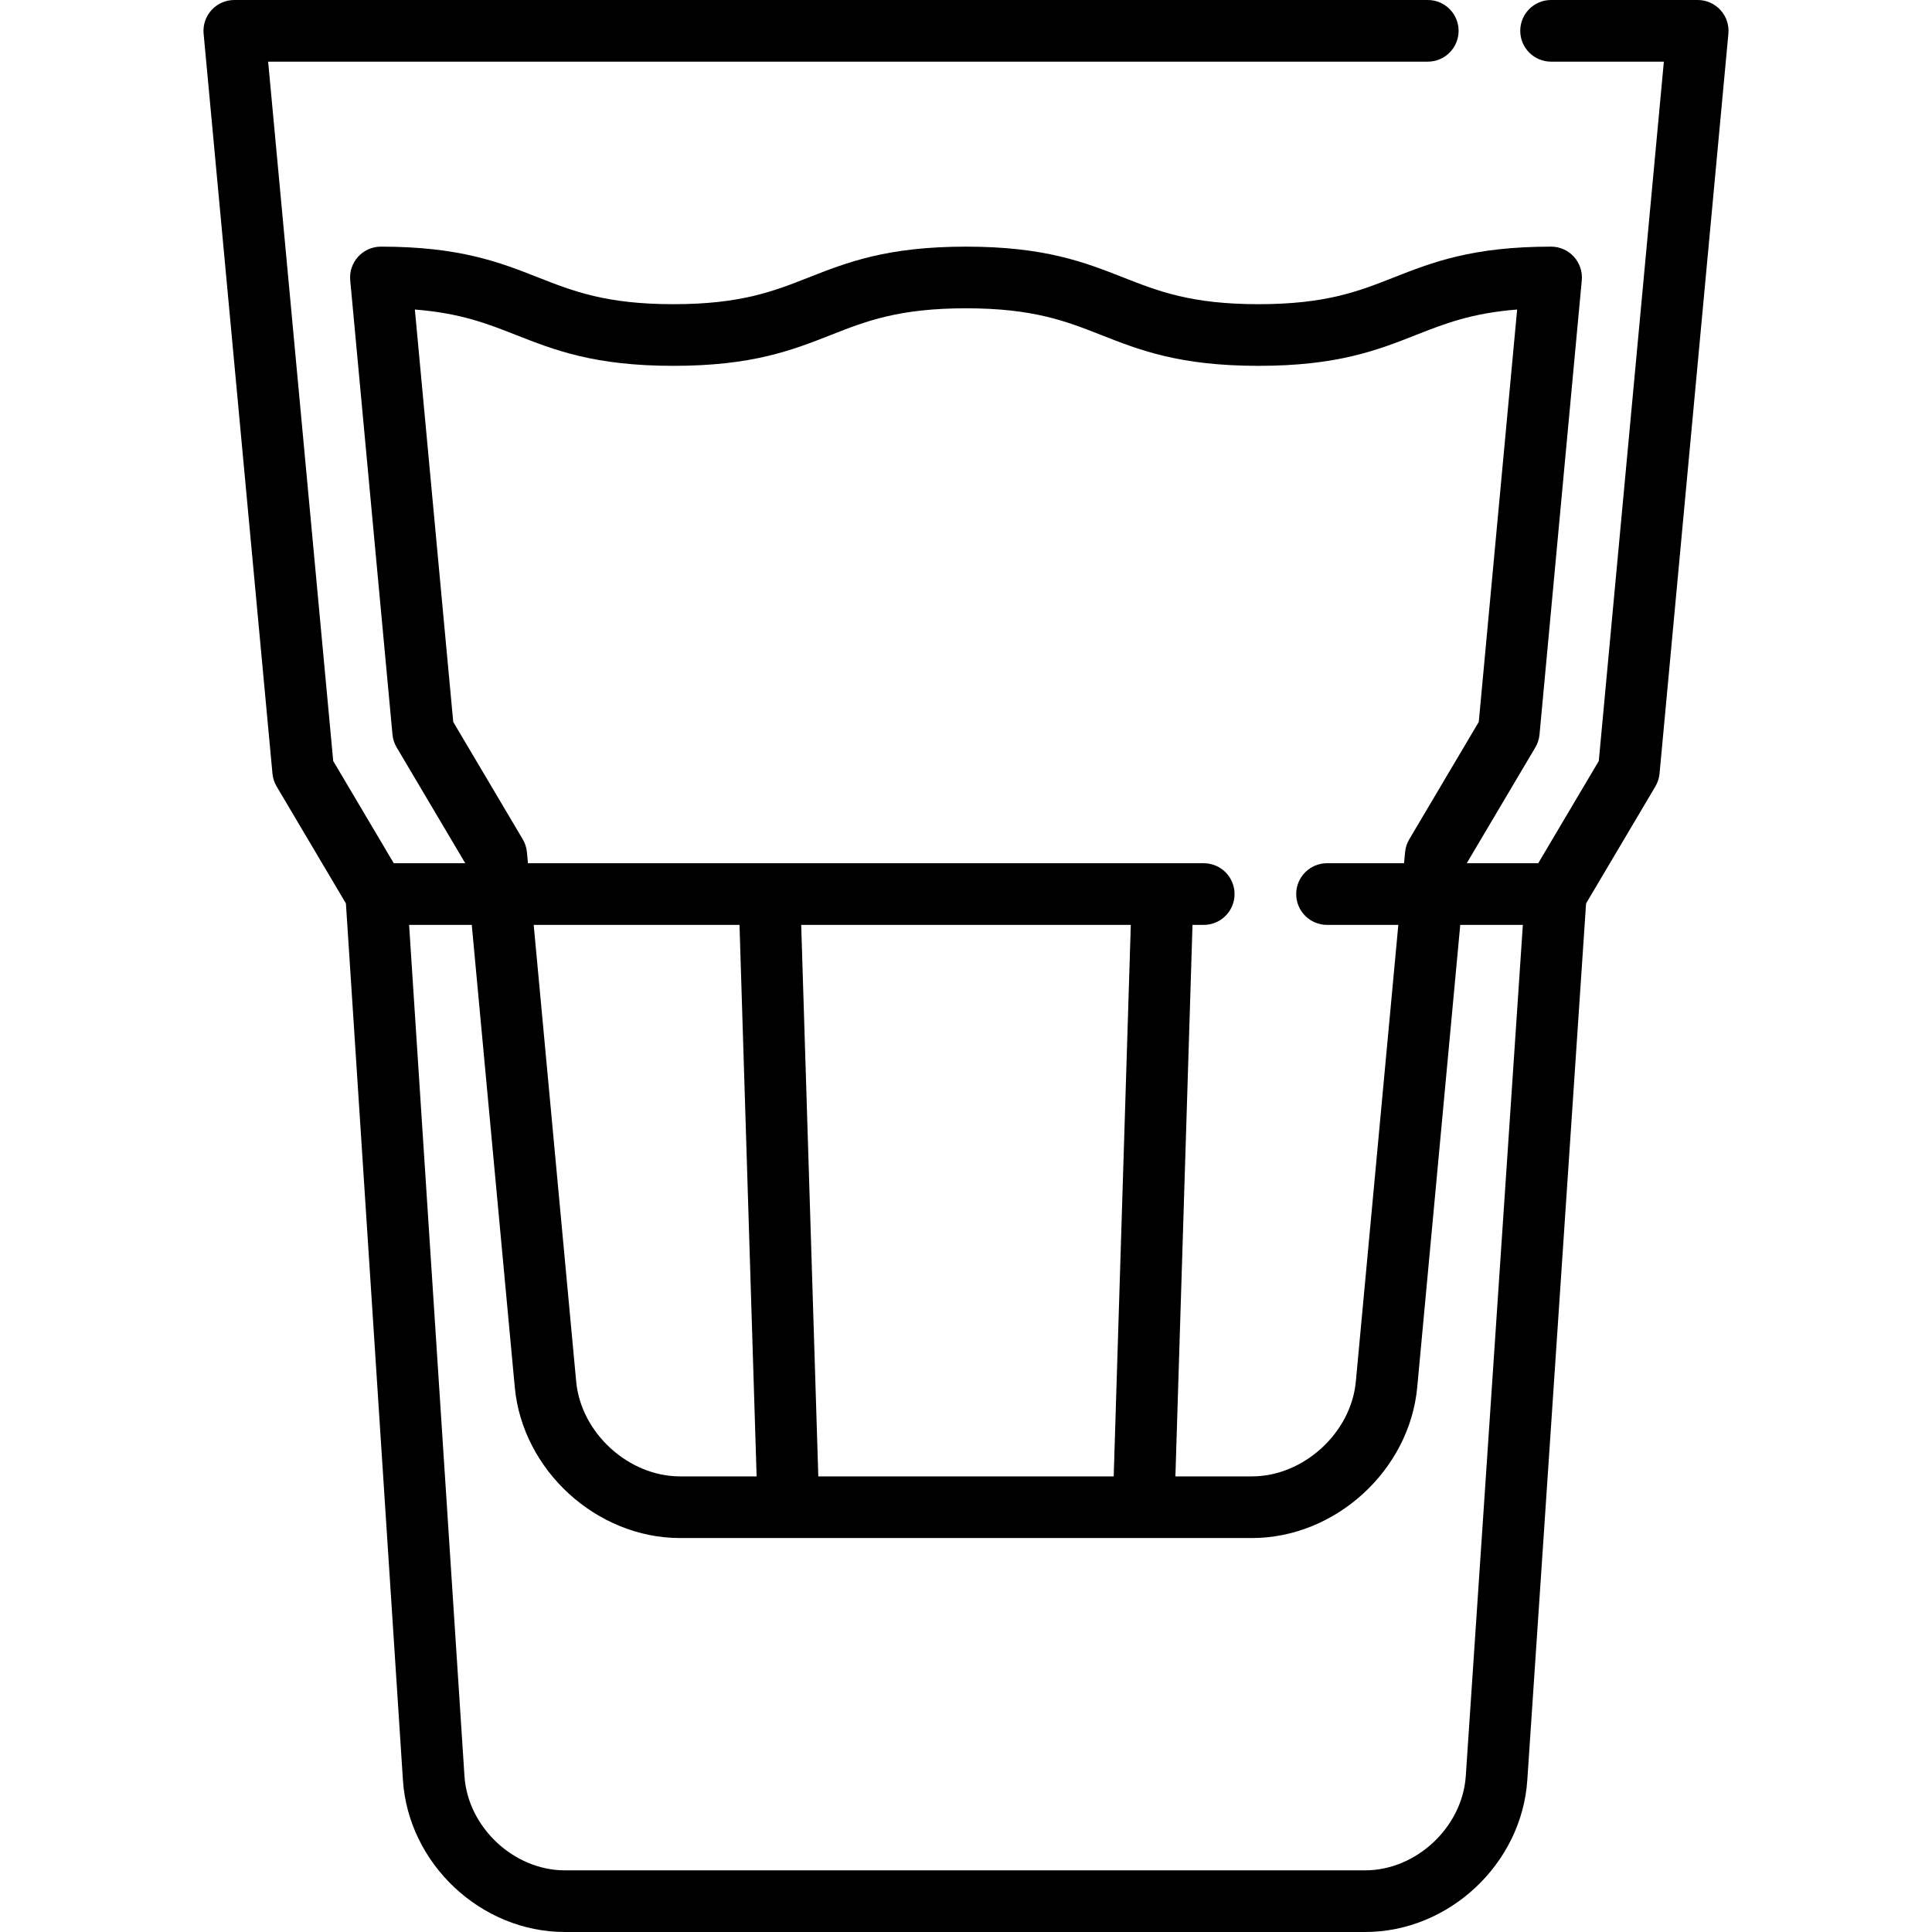
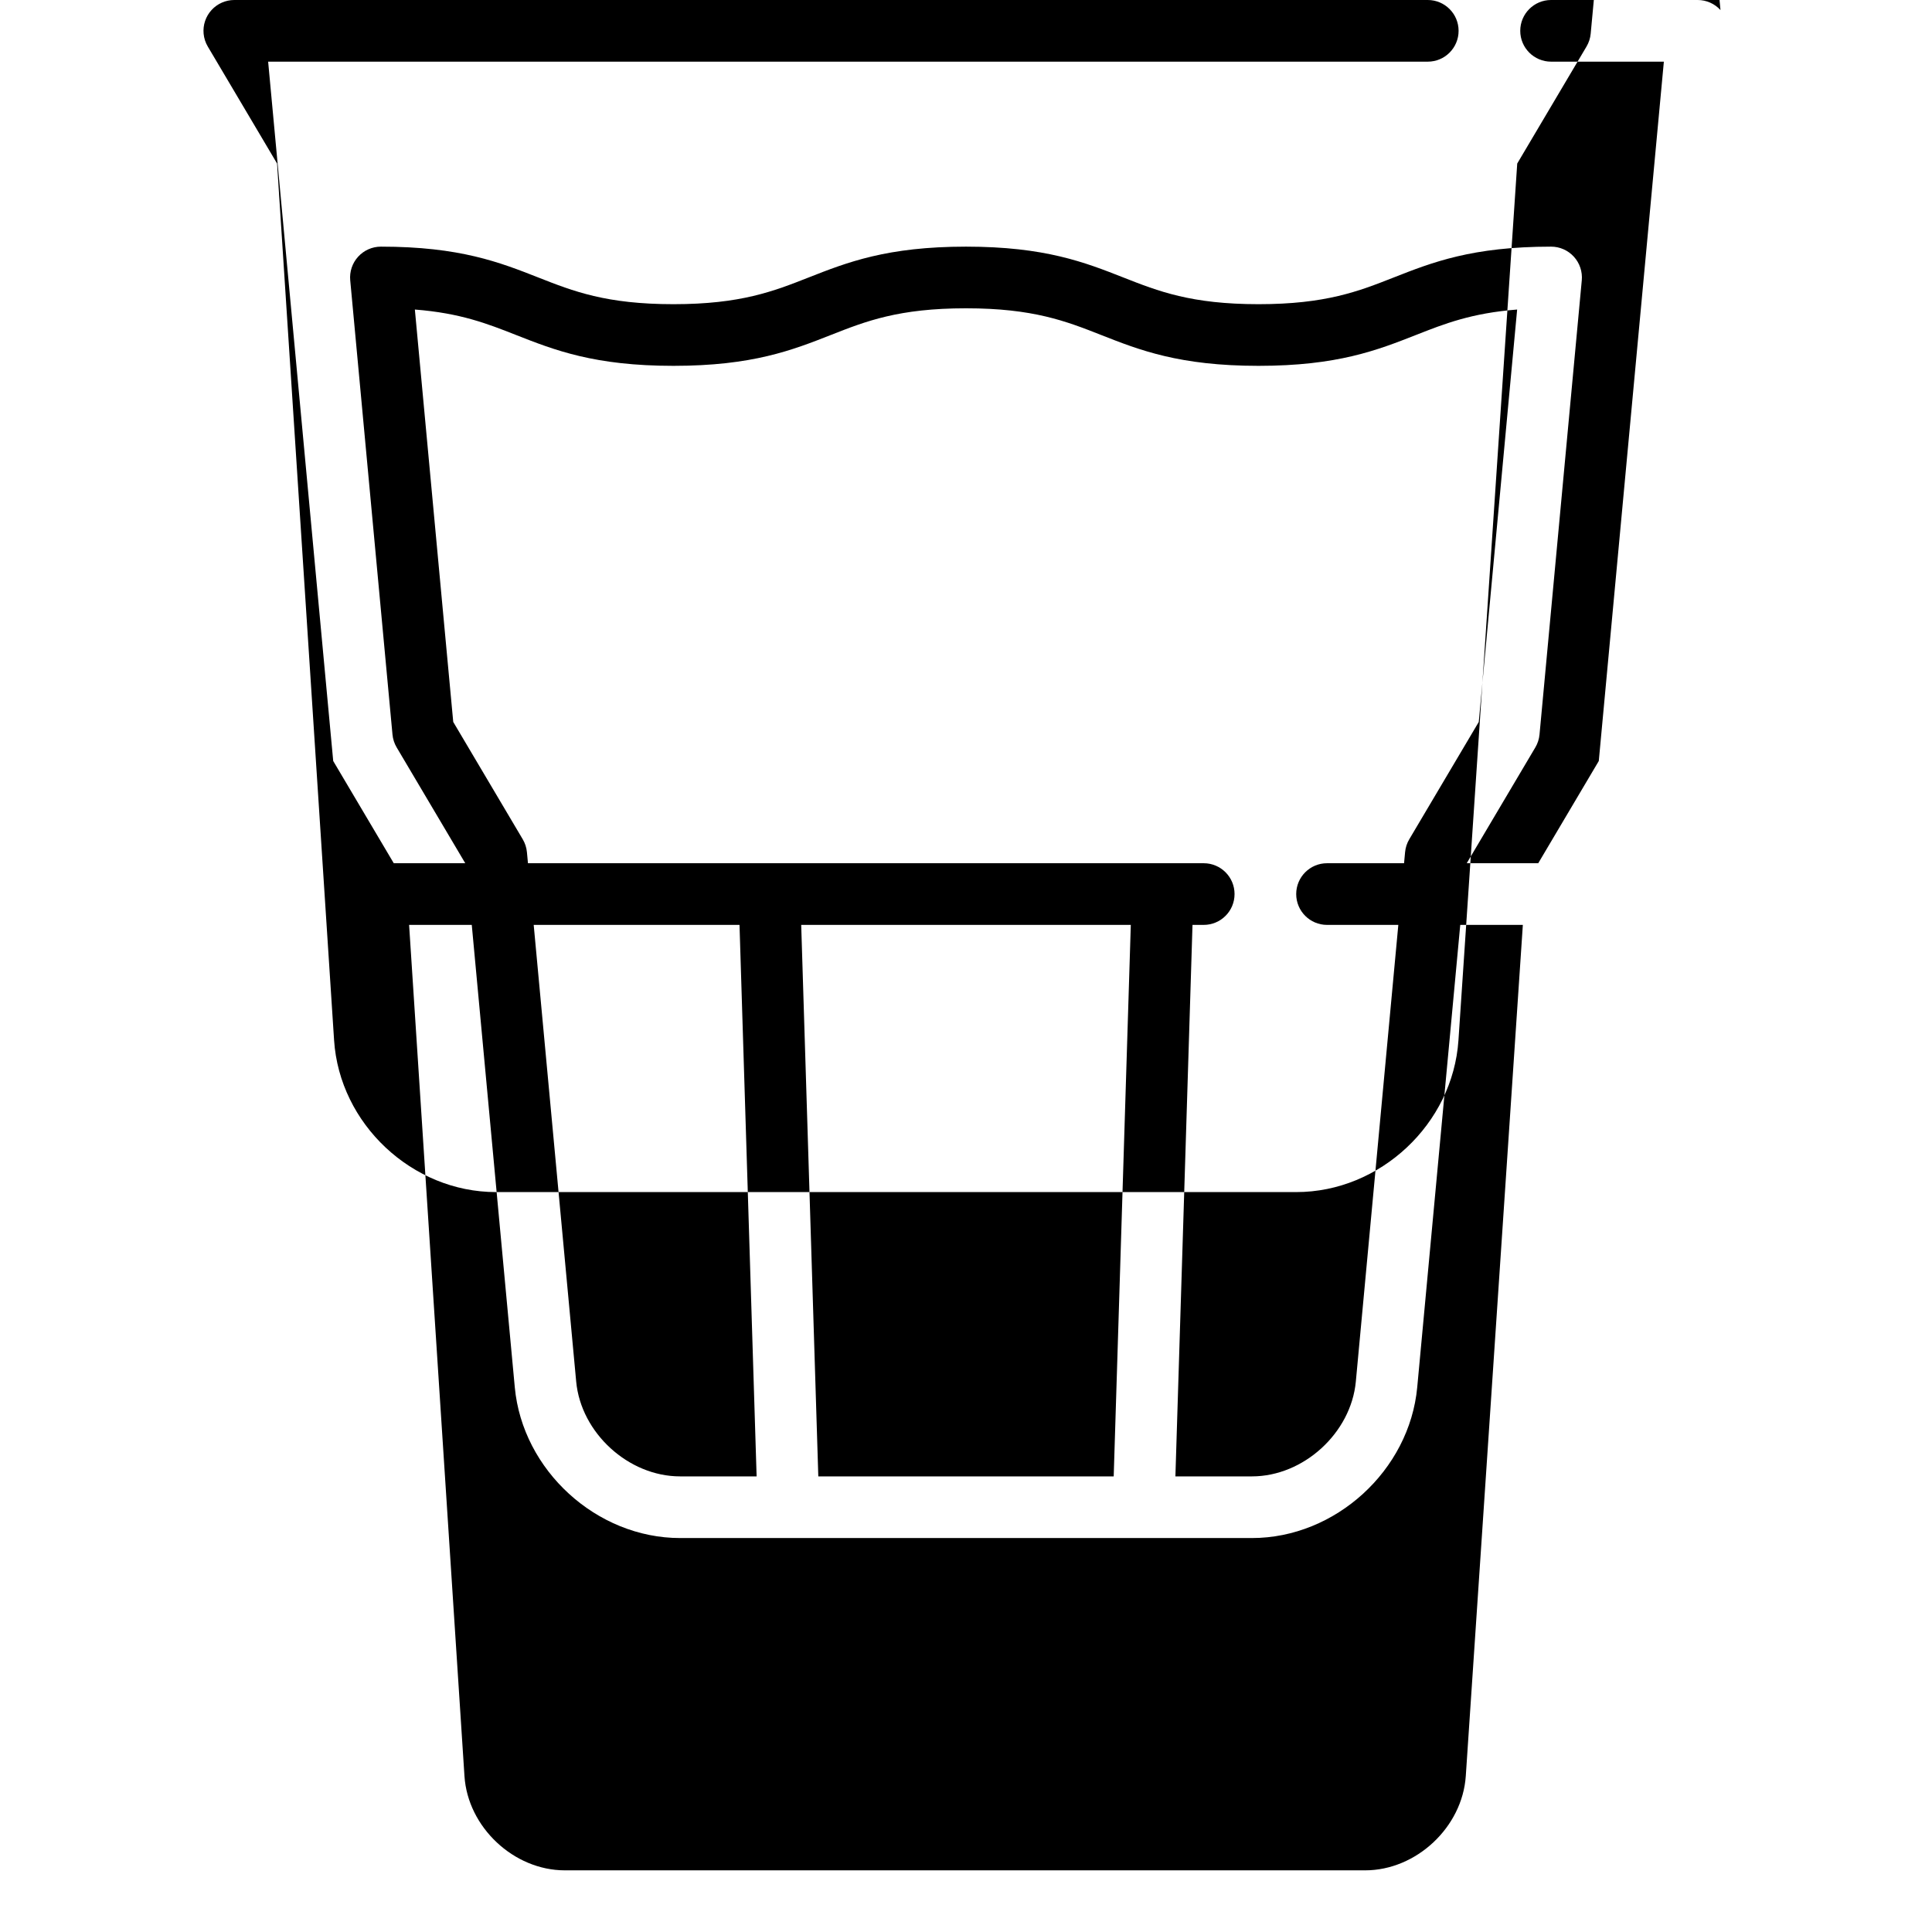
<svg xmlns="http://www.w3.org/2000/svg" fill="#000000" height="800px" width="800px" version="1.1" viewBox="0 0 470 470" enable-background="new 0 0 470 470">
-   <path d="m418.543,2.448c-1.42-1.559-3.433-2.448-5.543-2.448h-35.667c-4.142,0-7.5,3.357-7.5,7.5s3.358,7.5 7.5,7.5h27.436l-15.83,170.128-14.731,24.872h-17.394l16.69-28.18c0.565-0.955 0.912-2.022 1.015-3.127l10.282-110.498c0.195-2.102-0.503-4.188-1.924-5.747-1.421-1.56-3.434-2.448-5.543-2.448-19.214,0-28.933,3.823-38.331,7.521-8.469,3.332-16.468,6.479-32.838,6.479s-24.37-3.147-32.839-6.479c-9.398-3.698-19.116-7.521-38.33-7.521-19.214,0-28.931,3.823-38.329,7.521-8.469,3.332-16.468,6.479-32.837,6.479-16.368,0-24.367-3.147-32.835-6.479-9.398-3.698-19.116-7.521-38.329-7.521-2.11,0-4.123,0.889-5.543,2.448-1.421,1.56-2.12,3.646-1.924,5.747l10.281,110.498c0.103,1.104 0.449,2.172 1.015,3.127l16.69,28.18h-17.393l-14.731-24.872-15.831-170.128h282.103c4.142,0 7.5-3.357 7.5-7.5s-3.358-7.5-7.5-7.5h-290.333c-2.11,0-4.123,0.889-5.543,2.448-1.421,1.56-2.12,3.646-1.924,5.747l16.749,180c0.103,1.104 0.449,2.172 1.015,3.127l16.854,28.455 13.87,213.273c1.325,20.375 18.993,36.95 39.385,36.95h194.697c20.384,0 38.078-16.567 39.444-36.931l14.299-213.285 16.857-28.462c0.565-0.955 0.912-2.022 1.015-3.127l16.749-180c0.196-2.101-0.502-4.187-1.924-5.747zm-290.359,204.855c-0.103-1.104-0.449-2.172-1.015-3.127l-16.91-28.55-9.335-100.323c11.077,0.864 17.671,3.459 24.578,6.177 9.397,3.697 19.115,7.52 38.328,7.52 19.214,0 28.932-3.823 38.329-7.521 8.468-3.332 16.467-6.479 32.837-6.479 16.37,0 24.37,3.147 32.838,6.479 9.398,3.698 19.116,7.521 38.331,7.521s28.933-3.823 38.33-7.521c6.907-2.718 13.503-5.313 24.581-6.177l-9.335,100.323-16.91,28.55c-0.565,0.955-0.912,2.022-1.015,3.127l-.251,2.698h-18.737c-4.142,0-7.5,3.357-7.5,7.5s3.358,7.5 7.5,7.5h17.342l-10.337,111.097c-1.164,12.503-12.733,23.065-25.265,23.065h-18.629l4.16-134.162h2.729c4.142,0 7.5-3.357 7.5-7.5s-3.358-7.5-7.5-7.5h-164.393l-.251-2.697zm70.886,151.859l-4.161-134.162h80.182l-4.161,134.162h-71.86zm-19.169-134.162l4.161,134.162h-18.629c-12.532,0-24.102-10.563-25.265-23.065l-10.337-111.097h50.07zm176.68,207.065c-0.834,12.432-12.043,22.935-24.477,22.935h-194.698c-12.427,0-23.608-10.497-24.416-22.923l-13.469-207.077h15.245l10.466,112.487c1.882,20.223 19.916,36.675 40.201,36.675h139.134c20.285,0 38.319-16.452 40.201-36.675l10.466-112.487h15.229l-13.882,207.065z" />
+   <path d="m418.543,2.448c-1.42-1.559-3.433-2.448-5.543-2.448h-35.667c-4.142,0-7.5,3.357-7.5,7.5s3.358,7.5 7.5,7.5h27.436l-15.83,170.128-14.731,24.872h-17.394l16.69-28.18c0.565-0.955 0.912-2.022 1.015-3.127l10.282-110.498c0.195-2.102-0.503-4.188-1.924-5.747-1.421-1.56-3.434-2.448-5.543-2.448-19.214,0-28.933,3.823-38.331,7.521-8.469,3.332-16.468,6.479-32.838,6.479s-24.37-3.147-32.839-6.479c-9.398-3.698-19.116-7.521-38.33-7.521-19.214,0-28.931,3.823-38.329,7.521-8.469,3.332-16.468,6.479-32.837,6.479-16.368,0-24.367-3.147-32.835-6.479-9.398-3.698-19.116-7.521-38.329-7.521-2.11,0-4.123,0.889-5.543,2.448-1.421,1.56-2.12,3.646-1.924,5.747l10.281,110.498c0.103,1.104 0.449,2.172 1.015,3.127l16.69,28.18h-17.393l-14.731-24.872-15.831-170.128h282.103c4.142,0 7.5-3.357 7.5-7.5s-3.358-7.5-7.5-7.5h-290.333c-2.11,0-4.123,0.889-5.543,2.448-1.421,1.56-2.12,3.646-1.924,5.747c0.103,1.104 0.449,2.172 1.015,3.127l16.854,28.455 13.87,213.273c1.325,20.375 18.993,36.95 39.385,36.95h194.697c20.384,0 38.078-16.567 39.444-36.931l14.299-213.285 16.857-28.462c0.565-0.955 0.912-2.022 1.015-3.127l16.749-180c0.196-2.101-0.502-4.187-1.924-5.747zm-290.359,204.855c-0.103-1.104-0.449-2.172-1.015-3.127l-16.91-28.55-9.335-100.323c11.077,0.864 17.671,3.459 24.578,6.177 9.397,3.697 19.115,7.52 38.328,7.52 19.214,0 28.932-3.823 38.329-7.521 8.468-3.332 16.467-6.479 32.837-6.479 16.37,0 24.37,3.147 32.838,6.479 9.398,3.698 19.116,7.521 38.331,7.521s28.933-3.823 38.33-7.521c6.907-2.718 13.503-5.313 24.581-6.177l-9.335,100.323-16.91,28.55c-0.565,0.955-0.912,2.022-1.015,3.127l-.251,2.698h-18.737c-4.142,0-7.5,3.357-7.5,7.5s3.358,7.5 7.5,7.5h17.342l-10.337,111.097c-1.164,12.503-12.733,23.065-25.265,23.065h-18.629l4.16-134.162h2.729c4.142,0 7.5-3.357 7.5-7.5s-3.358-7.5-7.5-7.5h-164.393l-.251-2.697zm70.886,151.859l-4.161-134.162h80.182l-4.161,134.162h-71.86zm-19.169-134.162l4.161,134.162h-18.629c-12.532,0-24.102-10.563-25.265-23.065l-10.337-111.097h50.07zm176.68,207.065c-0.834,12.432-12.043,22.935-24.477,22.935h-194.698c-12.427,0-23.608-10.497-24.416-22.923l-13.469-207.077h15.245l10.466,112.487c1.882,20.223 19.916,36.675 40.201,36.675h139.134c20.285,0 38.319-16.452 40.201-36.675l10.466-112.487h15.229l-13.882,207.065z" />
</svg>